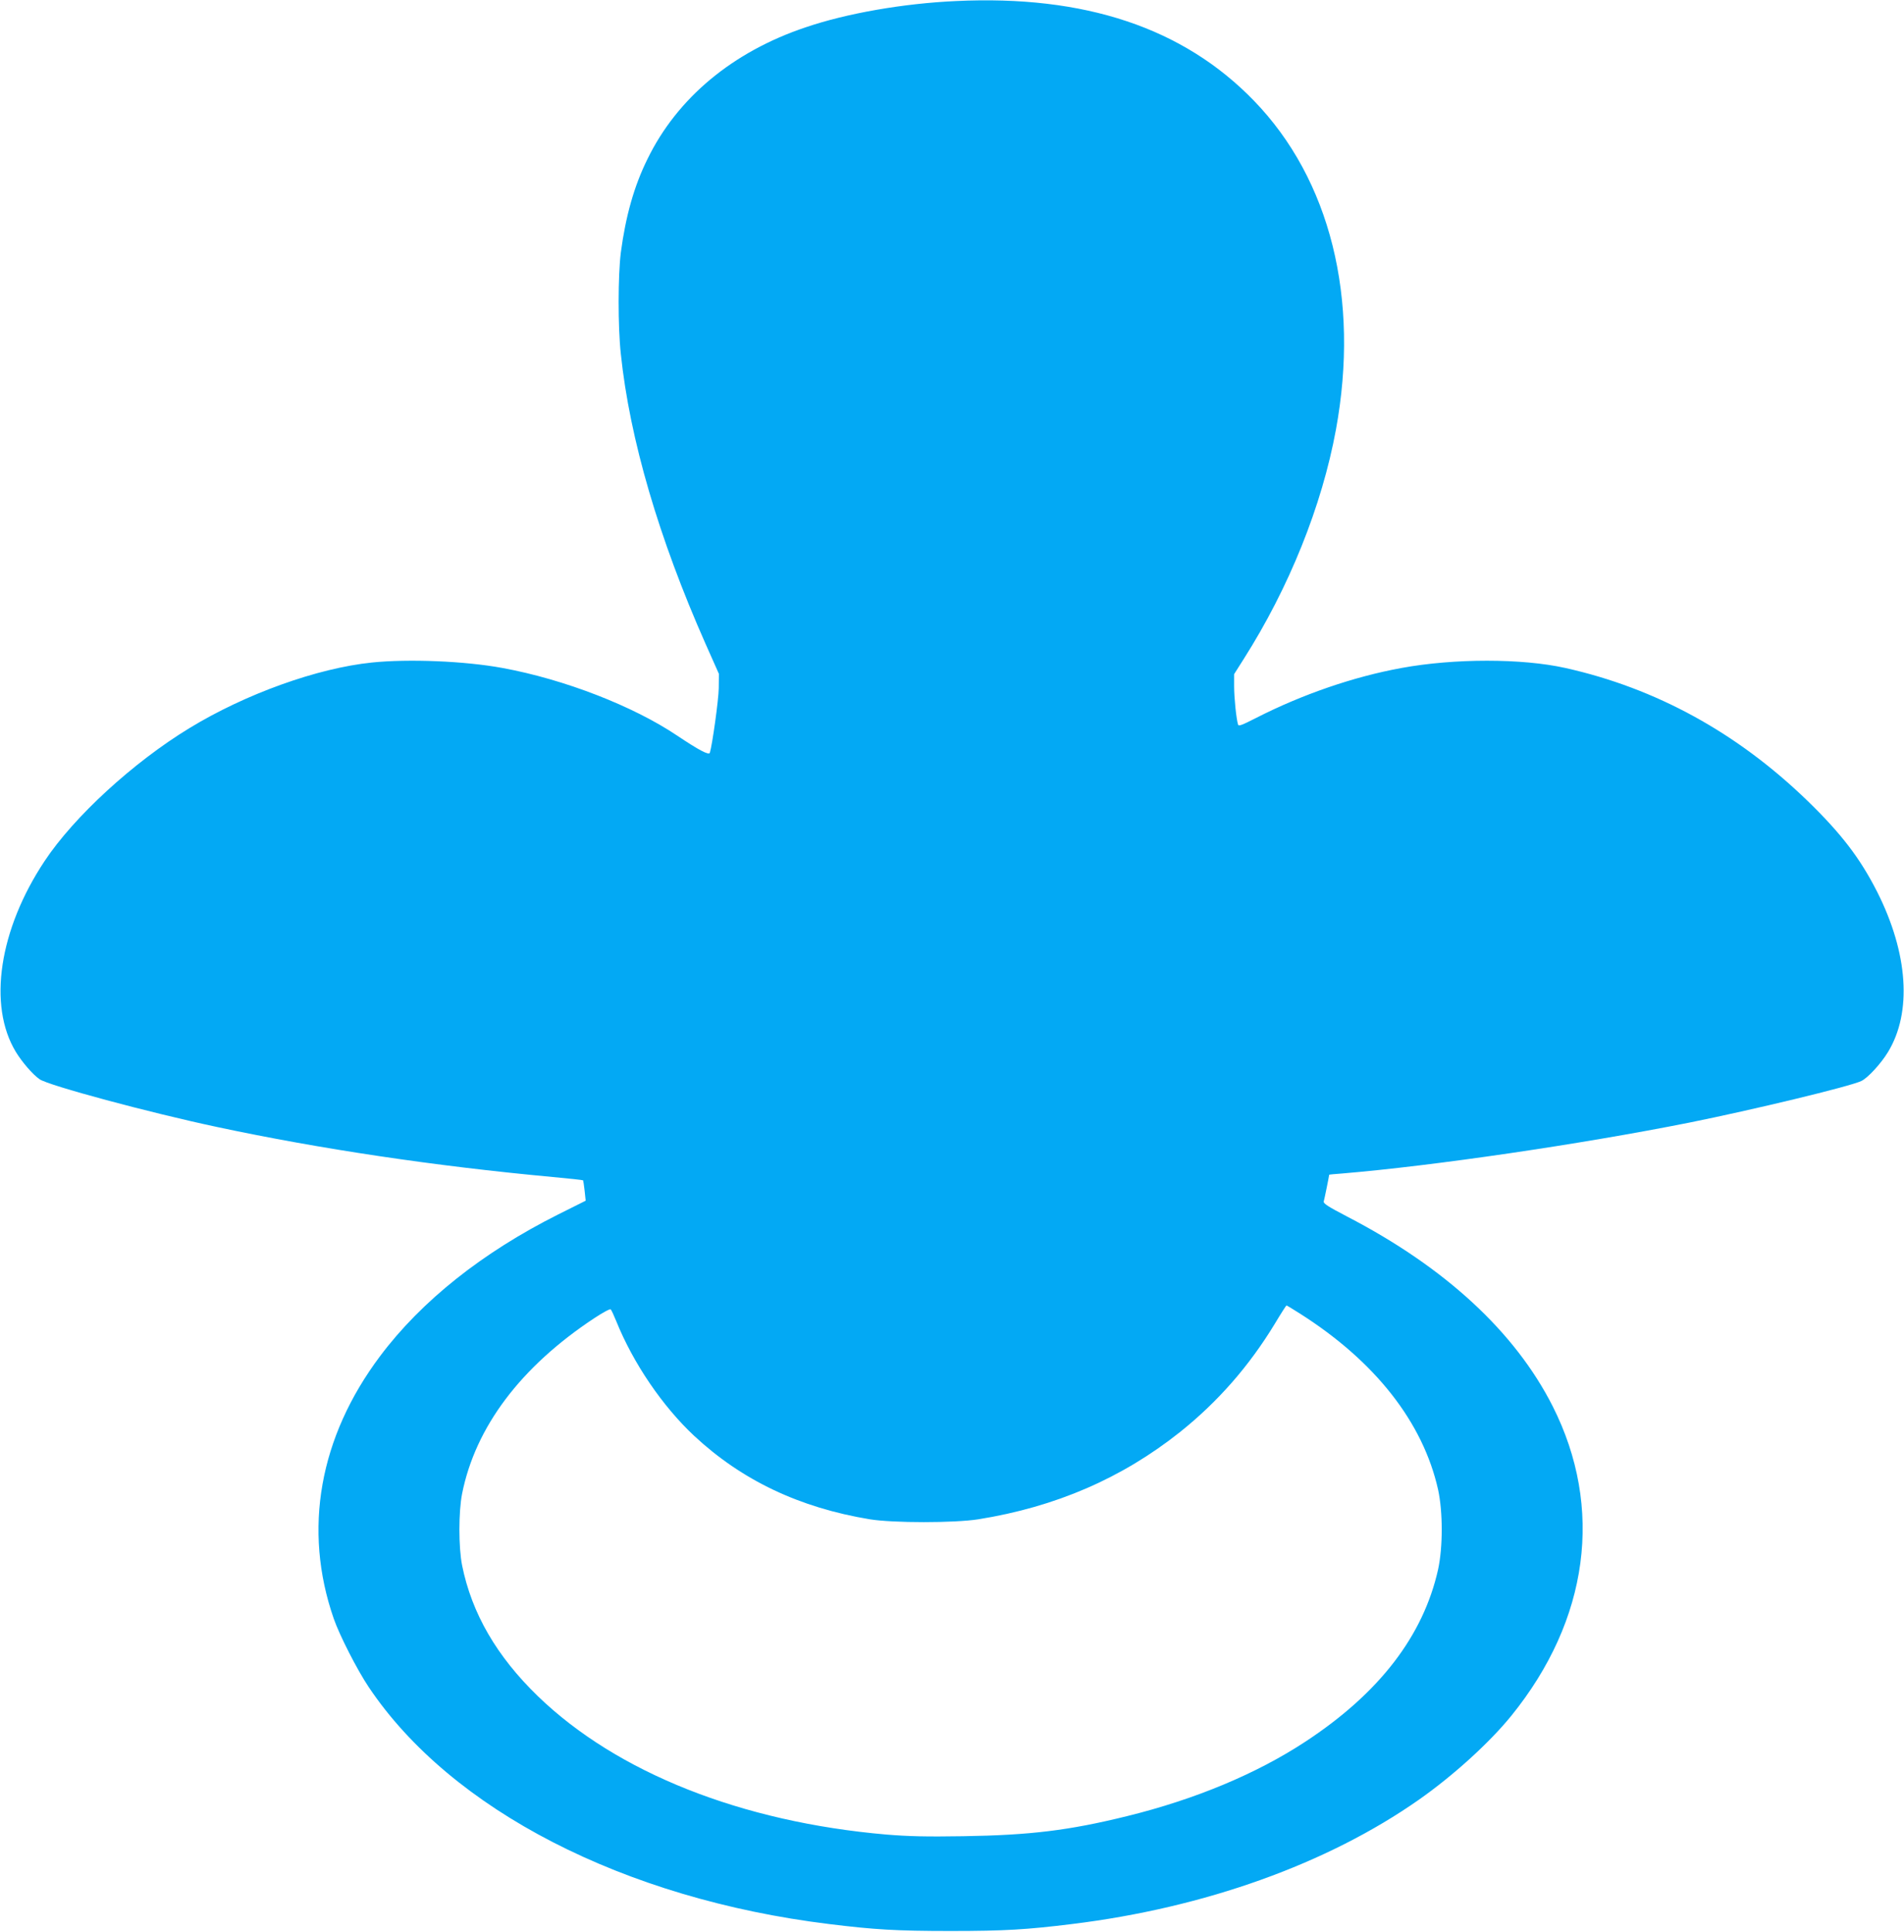
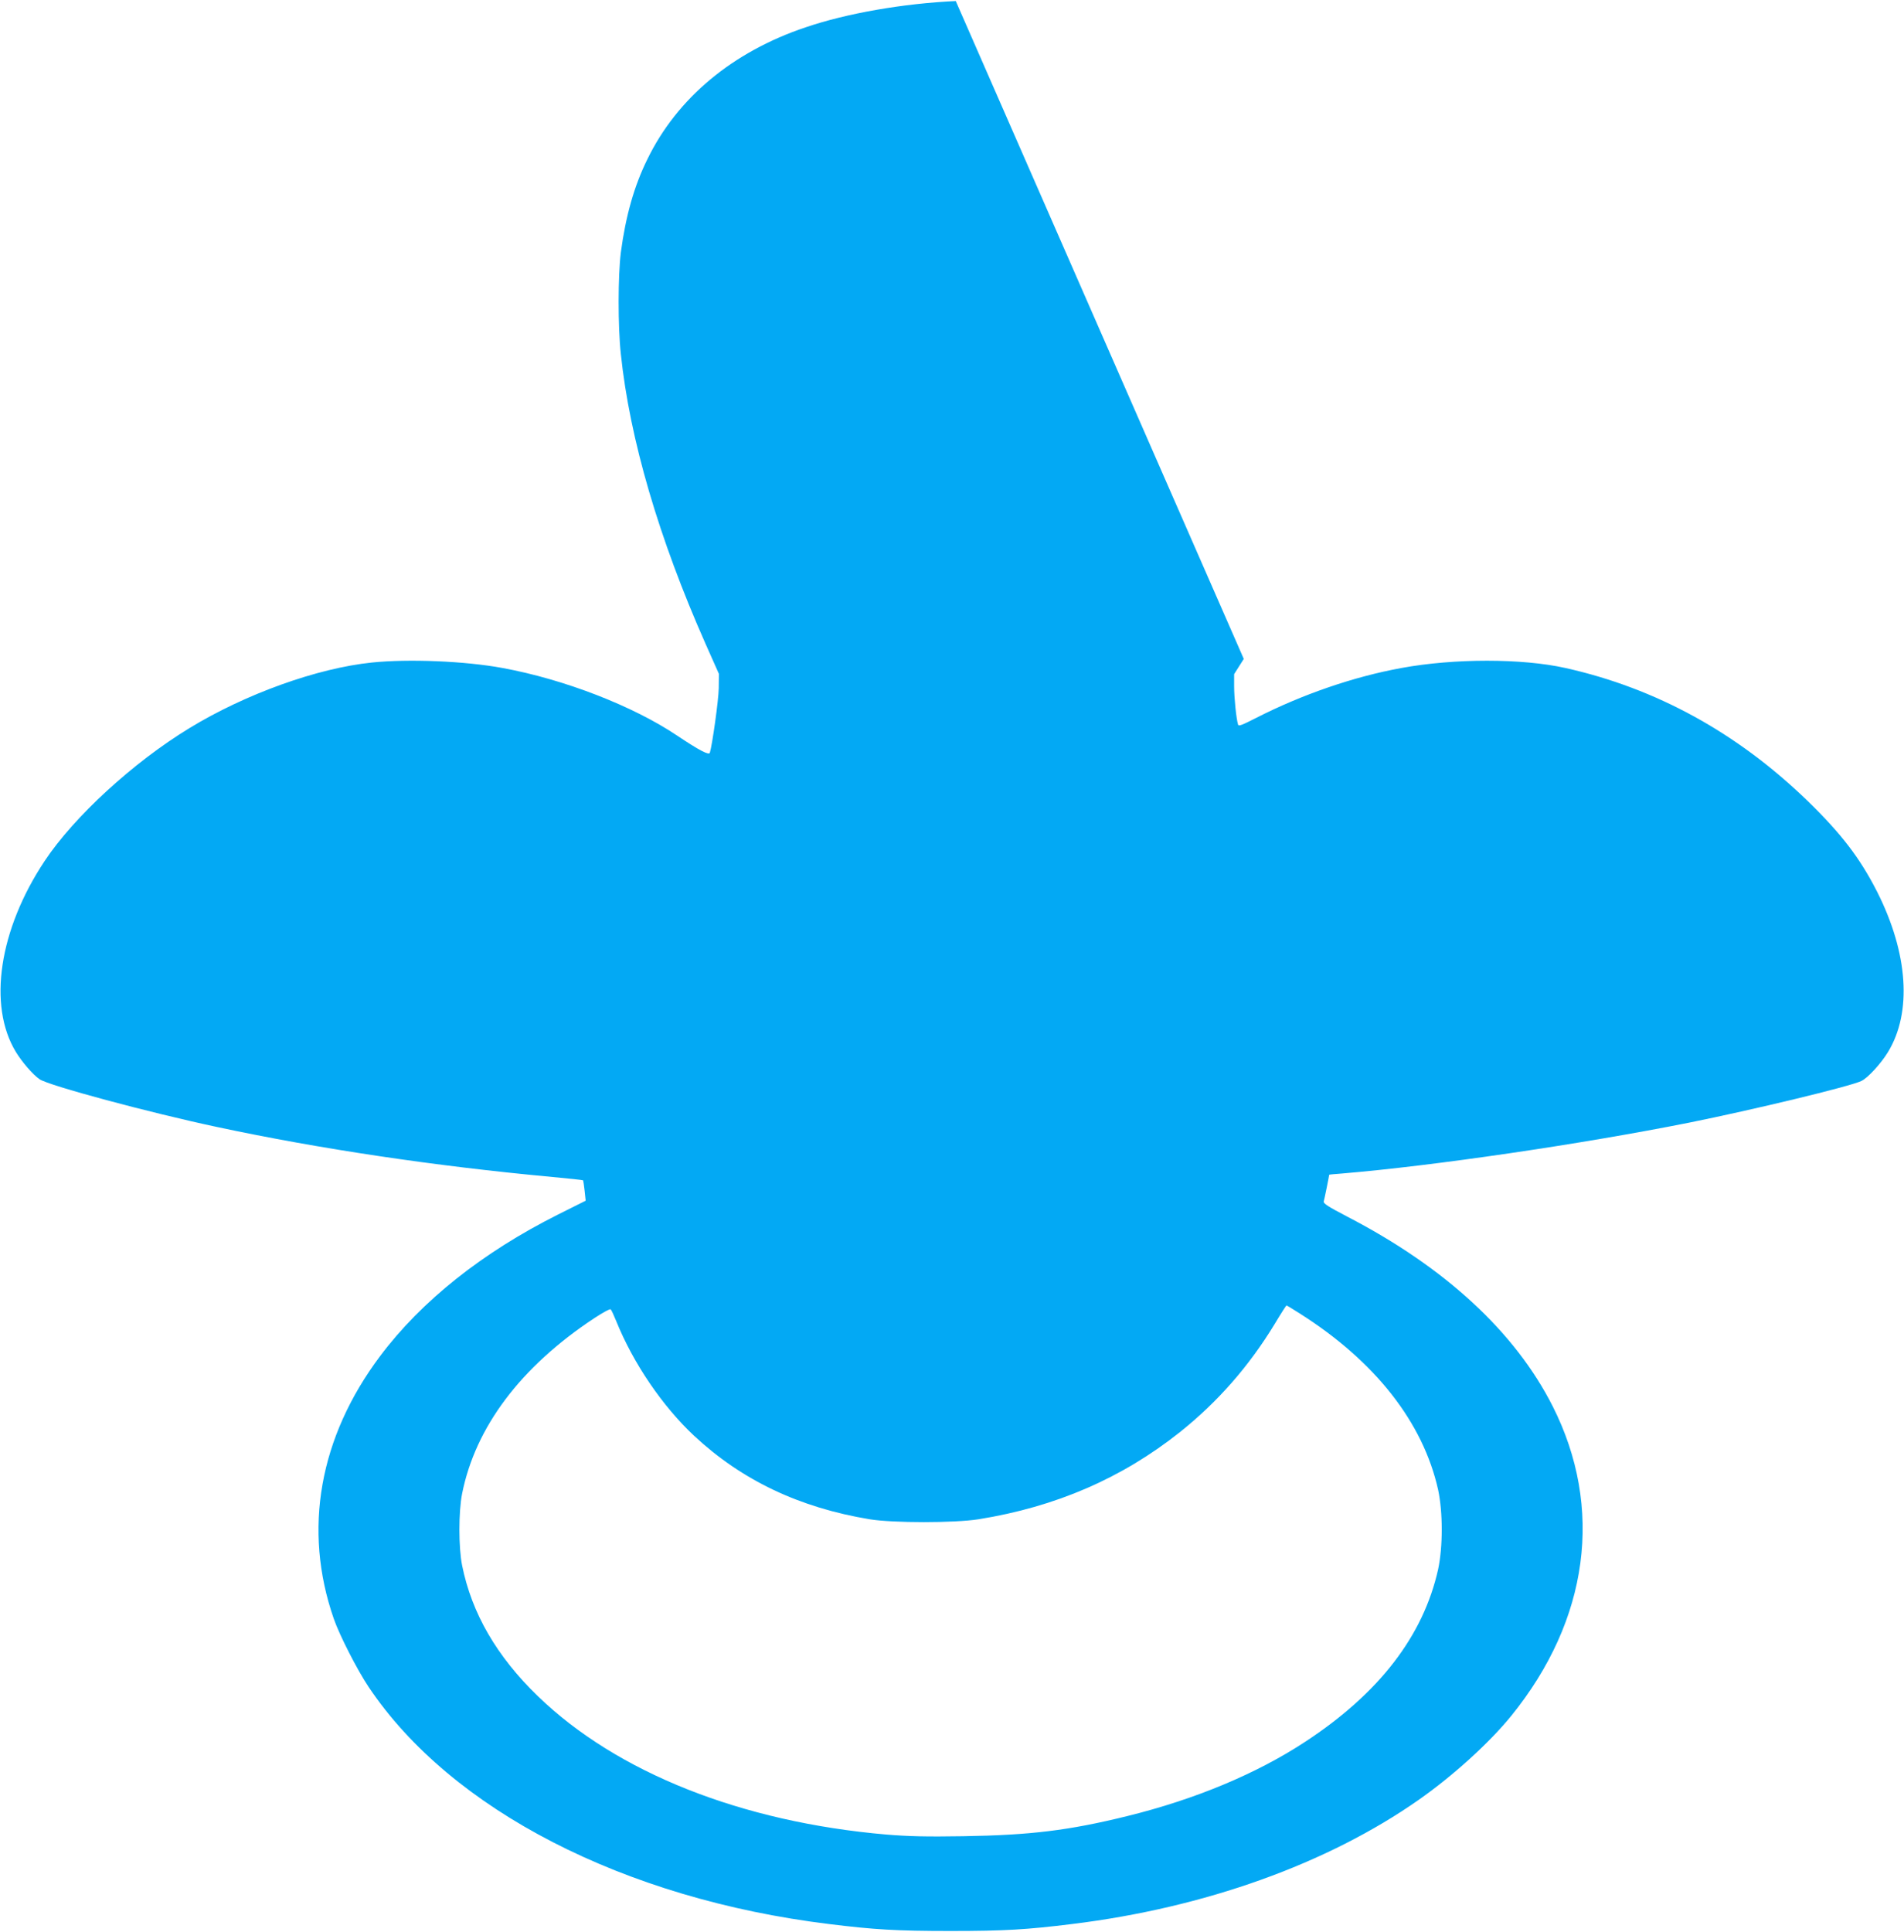
<svg xmlns="http://www.w3.org/2000/svg" version="1.0" width="1262pt" height="1280pt" viewBox="0 0 1262 1280" preserveAspectRatio="xMidYMid meet">
  <g transform="translate(0,1280) scale(0.1,-0.1)" fill="#03a9f4" stroke="none">
-     <path d="M6335 12793 c-348 -16 -722 -81 -995 -174 -484 -162 -852 -469 -1049 -874 -88 -178 -144 -377 -176 -618 -19 -152 -20 -490 0 -673 59 -564 252 -1221 561 -1919 l89 -200 -1 -95 c-1 -77 -43 -377 -59 -428 -6 -18 -72 17 -214 112 -292 197 -751 375 -1161 450 -250 46 -622 61 -865 36 -361 -37 -838 -208 -1210 -435 -371 -226 -764 -586 -959 -880 -302 -454 -378 -957 -191 -1265 40 -66 112 -150 157 -181 57 -41 730 -222 1183 -318 677 -144 1431 -257 2218 -330 109 -10 200 -20 202 -22 1 -2 6 -33 10 -69 l7 -66 -184 -92 c-500 -251 -904 -572 -1178 -937 -404 -538 -513 -1150 -308 -1740 38 -110 155 -339 232 -454 545 -813 1691 -1403 3051 -1570 300 -37 446 -46 805 -46 359 0 505 9 805 46 882 108 1695 400 2300 824 229 161 468 378 613 557 514 635 613 1377 274 2049 -250 494 -714 922 -1365 1259 -123 64 -157 86 -153 99 4 12 36 170 36 177 0 1 37 5 83 8 610 51 1584 194 2302 337 423 85 1067 240 1142 276 43 20 131 116 177 192 160 263 134 654 -72 1062 -113 222 -237 385 -463 604 -465 450 -1003 745 -1604 879 -288 64 -735 64 -1085 0 -318 -58 -658 -175 -964 -331 -94 -48 -117 -57 -120 -44 -12 39 -26 180 -26 253 l0 81 64 101 c300 472 518 1013 611 1520 159 868 -38 1657 -544 2179 -468 483 -1121 701 -1976 660z m2278 -8695 c501 -317 819 -722 919 -1169 32 -148 32 -380 0 -528 -98 -440 -390 -820 -879 -1141 -322 -212 -731 -383 -1183 -494 -385 -95 -642 -126 -1085 -133 -247 -4 -363 -1 -510 11 -960 83 -1785 410 -2309 916 -274 265 -439 550 -503 867 -24 120 -24 356 0 476 88 441 388 840 875 1162 59 39 106 64 110 59 5 -5 21 -40 37 -79 112 -278 307 -564 517 -760 316 -294 697 -475 1163 -552 154 -25 561 -25 720 0 512 82 951 272 1335 577 253 202 460 439 630 719 40 67 75 121 77 121 2 0 41 -23 86 -52z" />
+     <path d="M6335 12793 c-348 -16 -722 -81 -995 -174 -484 -162 -852 -469 -1049 -874 -88 -178 -144 -377 -176 -618 -19 -152 -20 -490 0 -673 59 -564 252 -1221 561 -1919 l89 -200 -1 -95 c-1 -77 -43 -377 -59 -428 -6 -18 -72 17 -214 112 -292 197 -751 375 -1161 450 -250 46 -622 61 -865 36 -361 -37 -838 -208 -1210 -435 -371 -226 -764 -586 -959 -880 -302 -454 -378 -957 -191 -1265 40 -66 112 -150 157 -181 57 -41 730 -222 1183 -318 677 -144 1431 -257 2218 -330 109 -10 200 -20 202 -22 1 -2 6 -33 10 -69 l7 -66 -184 -92 c-500 -251 -904 -572 -1178 -937 -404 -538 -513 -1150 -308 -1740 38 -110 155 -339 232 -454 545 -813 1691 -1403 3051 -1570 300 -37 446 -46 805 -46 359 0 505 9 805 46 882 108 1695 400 2300 824 229 161 468 378 613 557 514 635 613 1377 274 2049 -250 494 -714 922 -1365 1259 -123 64 -157 86 -153 99 4 12 36 170 36 177 0 1 37 5 83 8 610 51 1584 194 2302 337 423 85 1067 240 1142 276 43 20 131 116 177 192 160 263 134 654 -72 1062 -113 222 -237 385 -463 604 -465 450 -1003 745 -1604 879 -288 64 -735 64 -1085 0 -318 -58 -658 -175 -964 -331 -94 -48 -117 -57 -120 -44 -12 39 -26 180 -26 253 l0 81 64 101 z m2278 -8695 c501 -317 819 -722 919 -1169 32 -148 32 -380 0 -528 -98 -440 -390 -820 -879 -1141 -322 -212 -731 -383 -1183 -494 -385 -95 -642 -126 -1085 -133 -247 -4 -363 -1 -510 11 -960 83 -1785 410 -2309 916 -274 265 -439 550 -503 867 -24 120 -24 356 0 476 88 441 388 840 875 1162 59 39 106 64 110 59 5 -5 21 -40 37 -79 112 -278 307 -564 517 -760 316 -294 697 -475 1163 -552 154 -25 561 -25 720 0 512 82 951 272 1335 577 253 202 460 439 630 719 40 67 75 121 77 121 2 0 41 -23 86 -52z" />
  </g>
</svg>